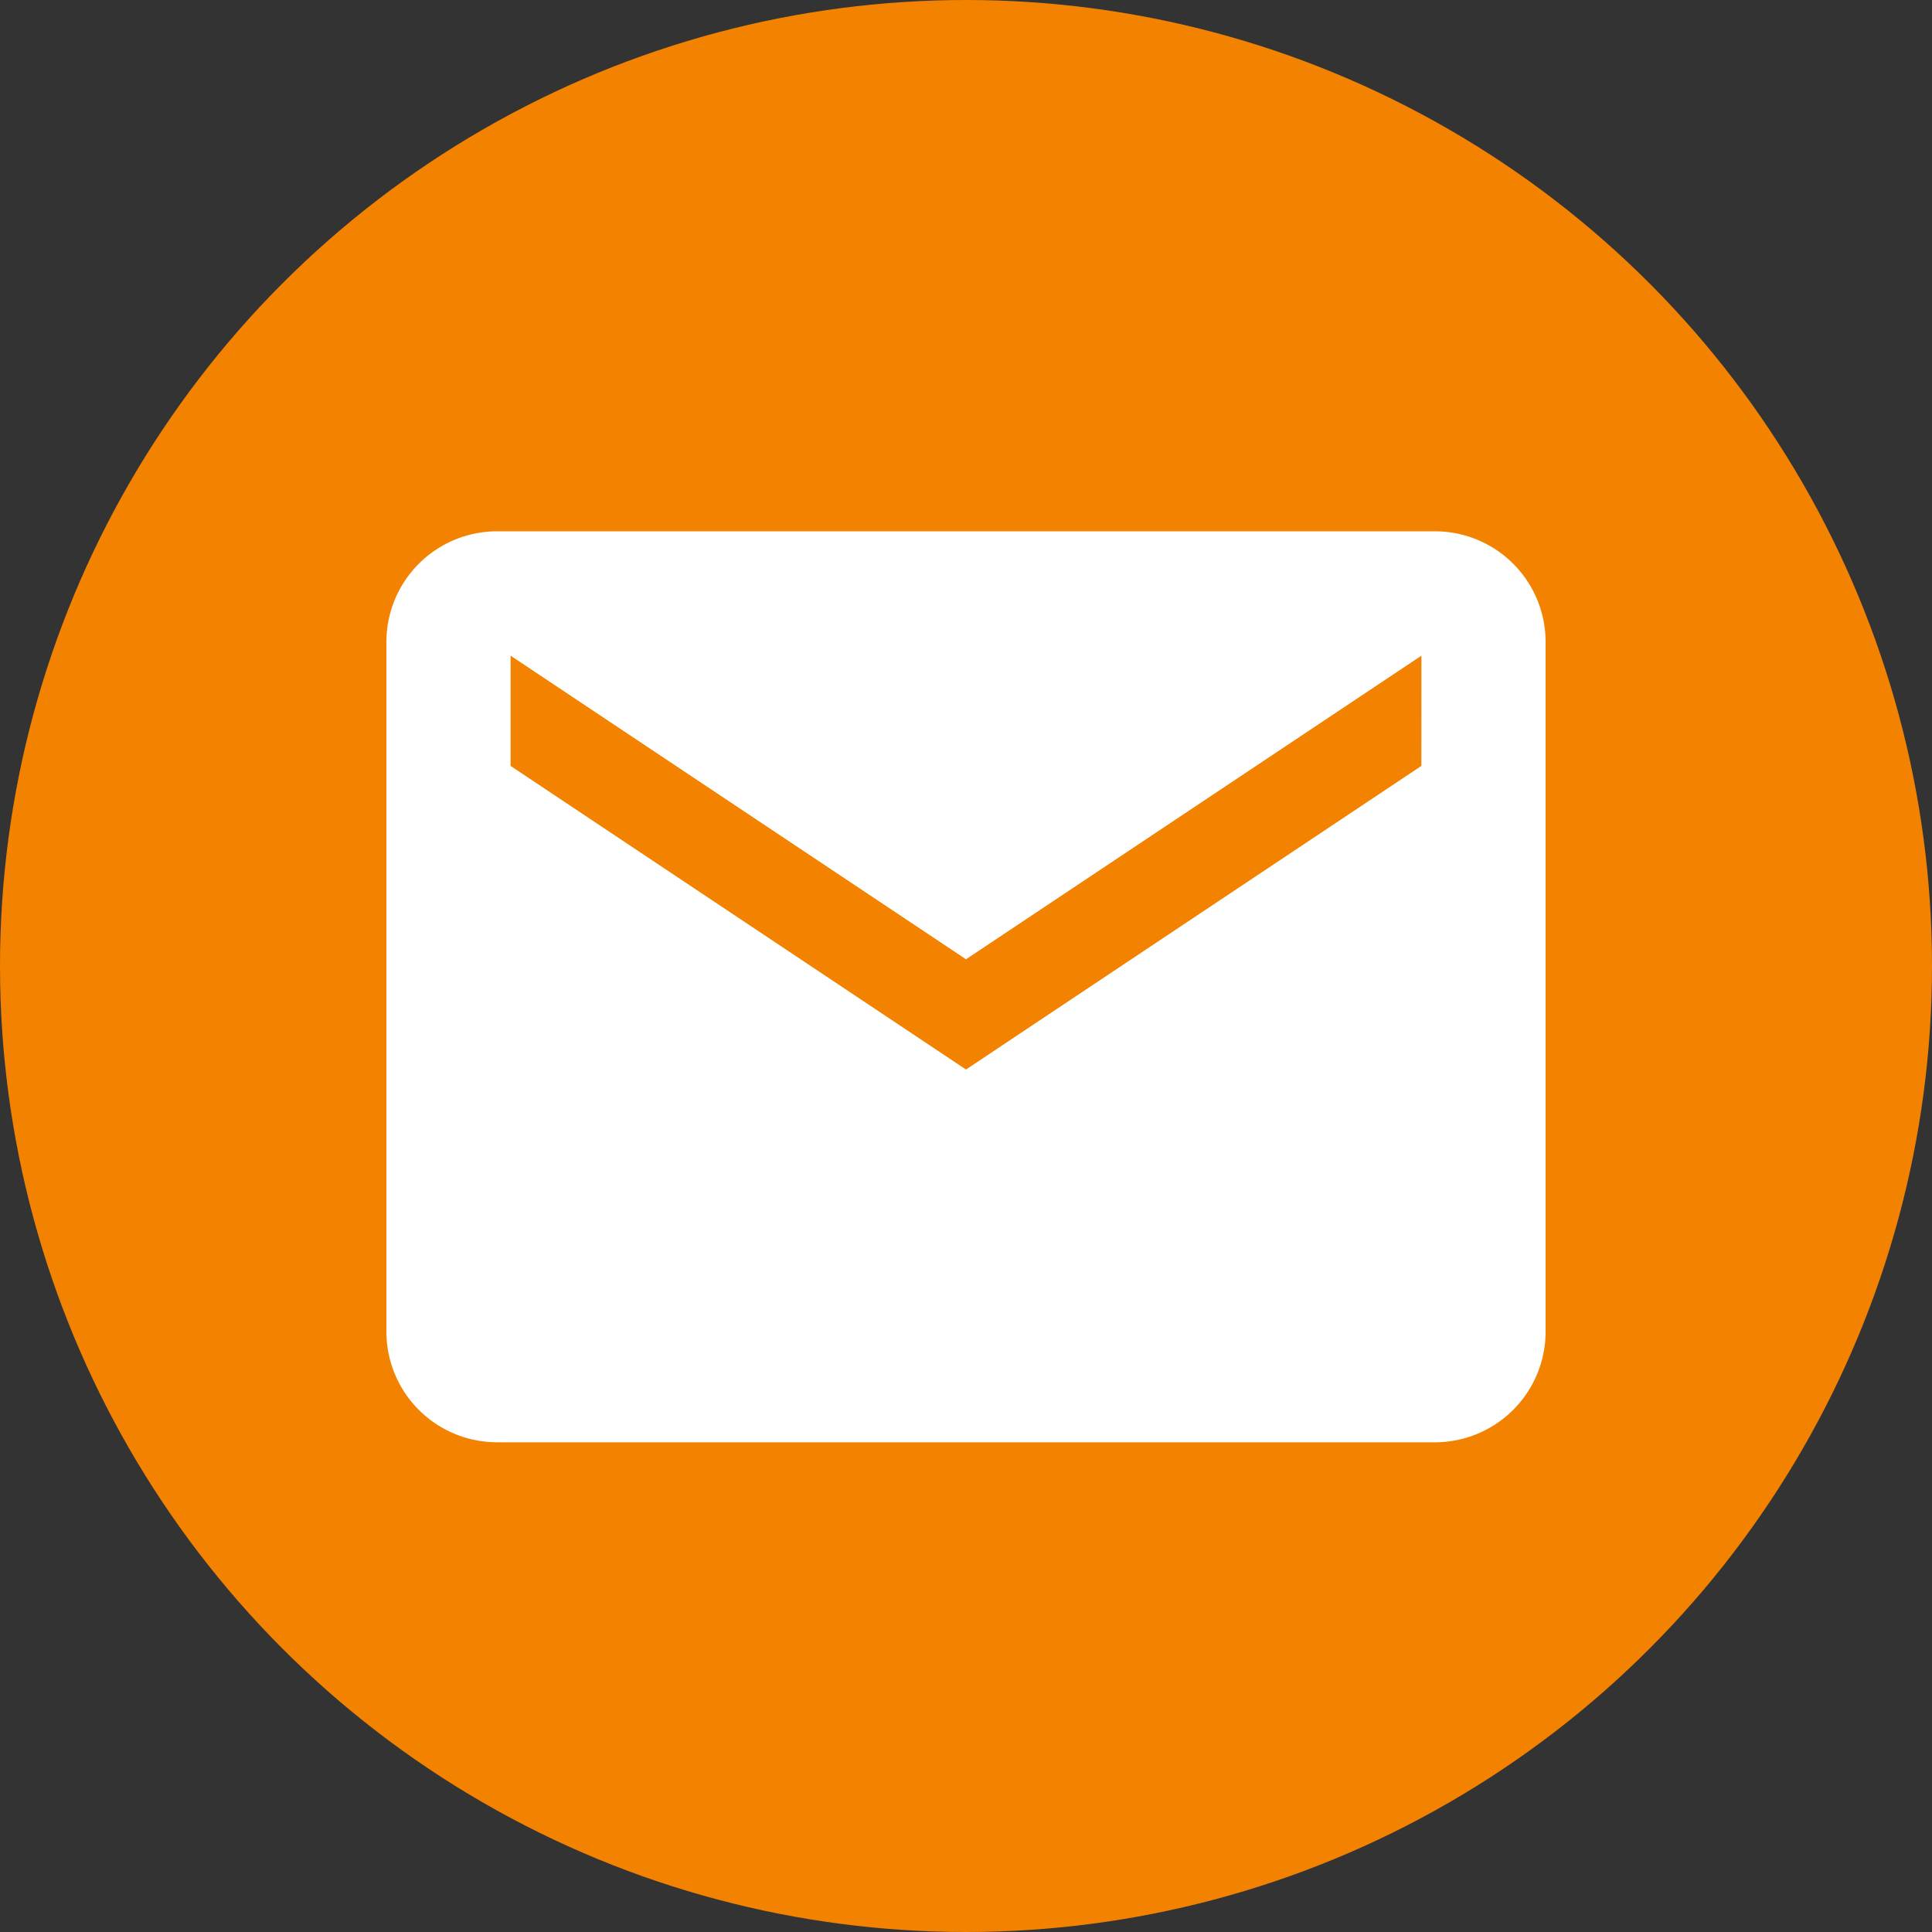
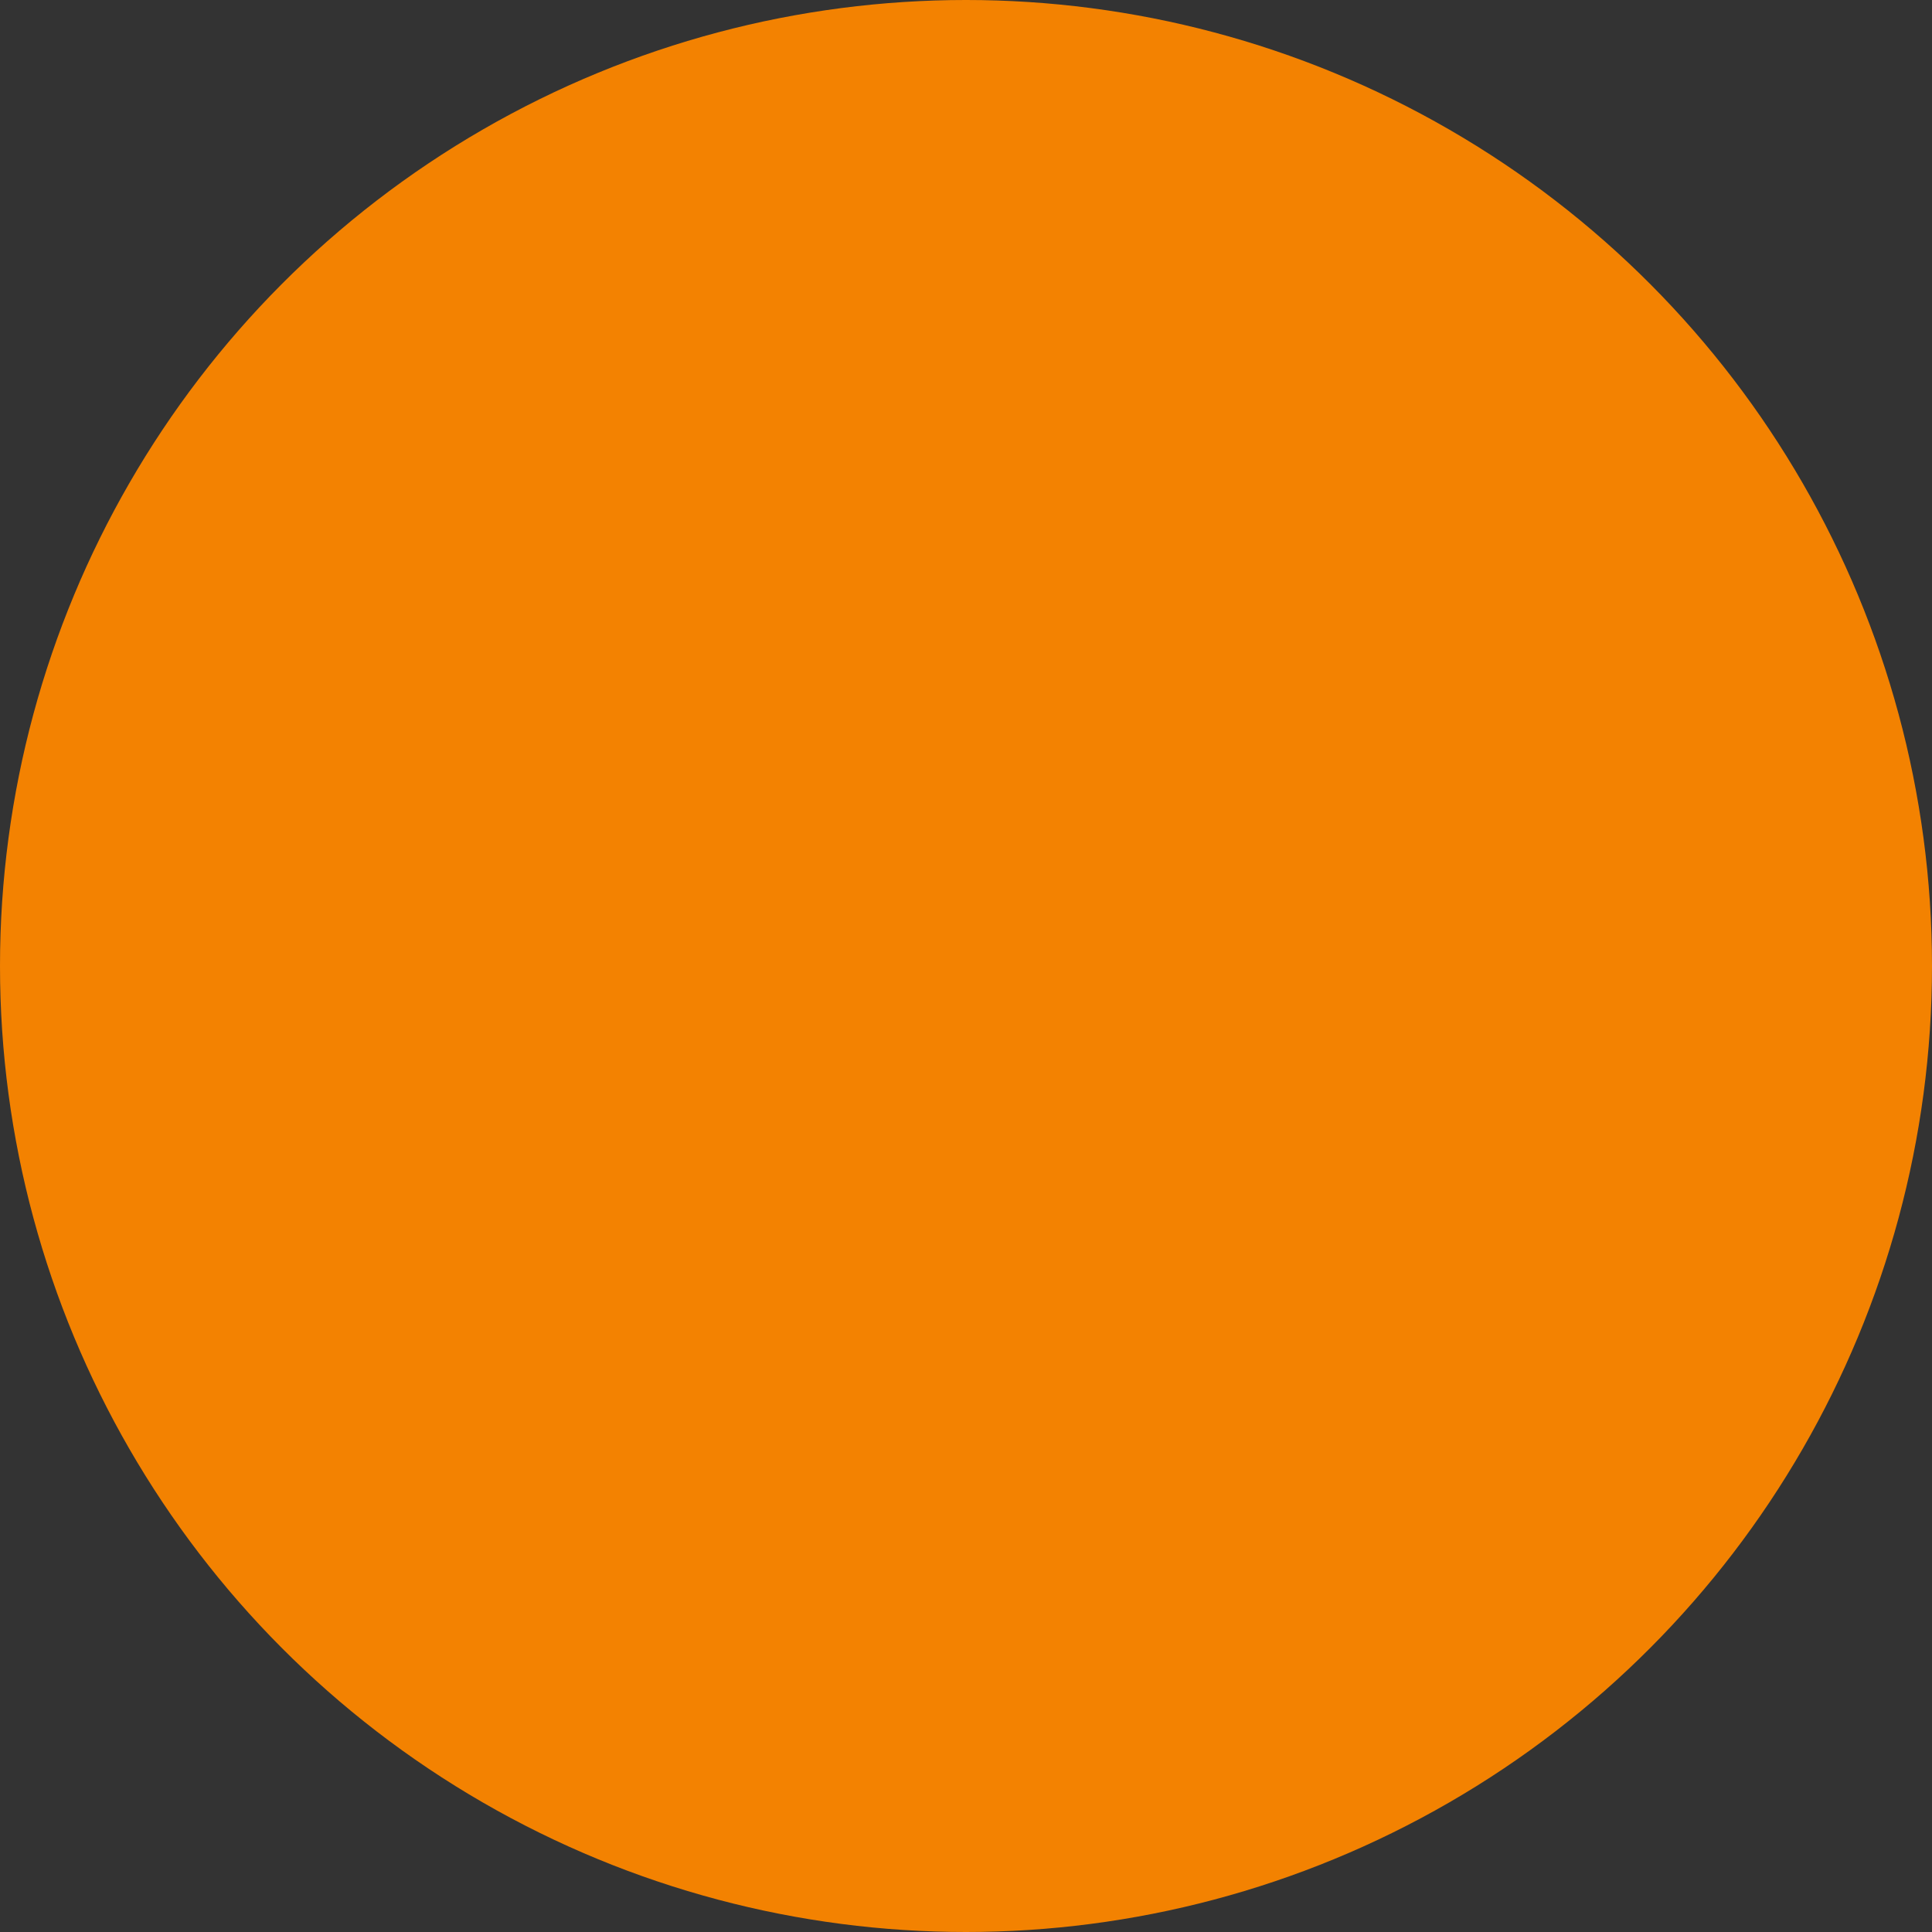
<svg xmlns="http://www.w3.org/2000/svg" width="40" height="40" viewBox="0 0 40 40">
  <rect x="0" y="0" width="40" height="40" fill="#333333" stroke="none" />
  <g transform="translate(-63 -13058)">
    <circle cx="20" cy="20" r="20" transform="translate(63 13058)" fill="#f38201" />
-     <path d="M23.964,5.625H4.536A2.292,2.292,0,0,0,2.25,7.911V22.2a2.292,2.292,0,0,0,2.286,2.286H23.964A2.292,2.292,0,0,0,26.25,22.2V7.911A2.292,2.292,0,0,0,23.964,5.625Zm-.286,4.857L14.25,16.768,4.821,10.482V8.2l9.429,6.286L23.679,8.2Z" transform="translate(68.75 13063.375)" fill="#fff" />
  </g>
</svg>